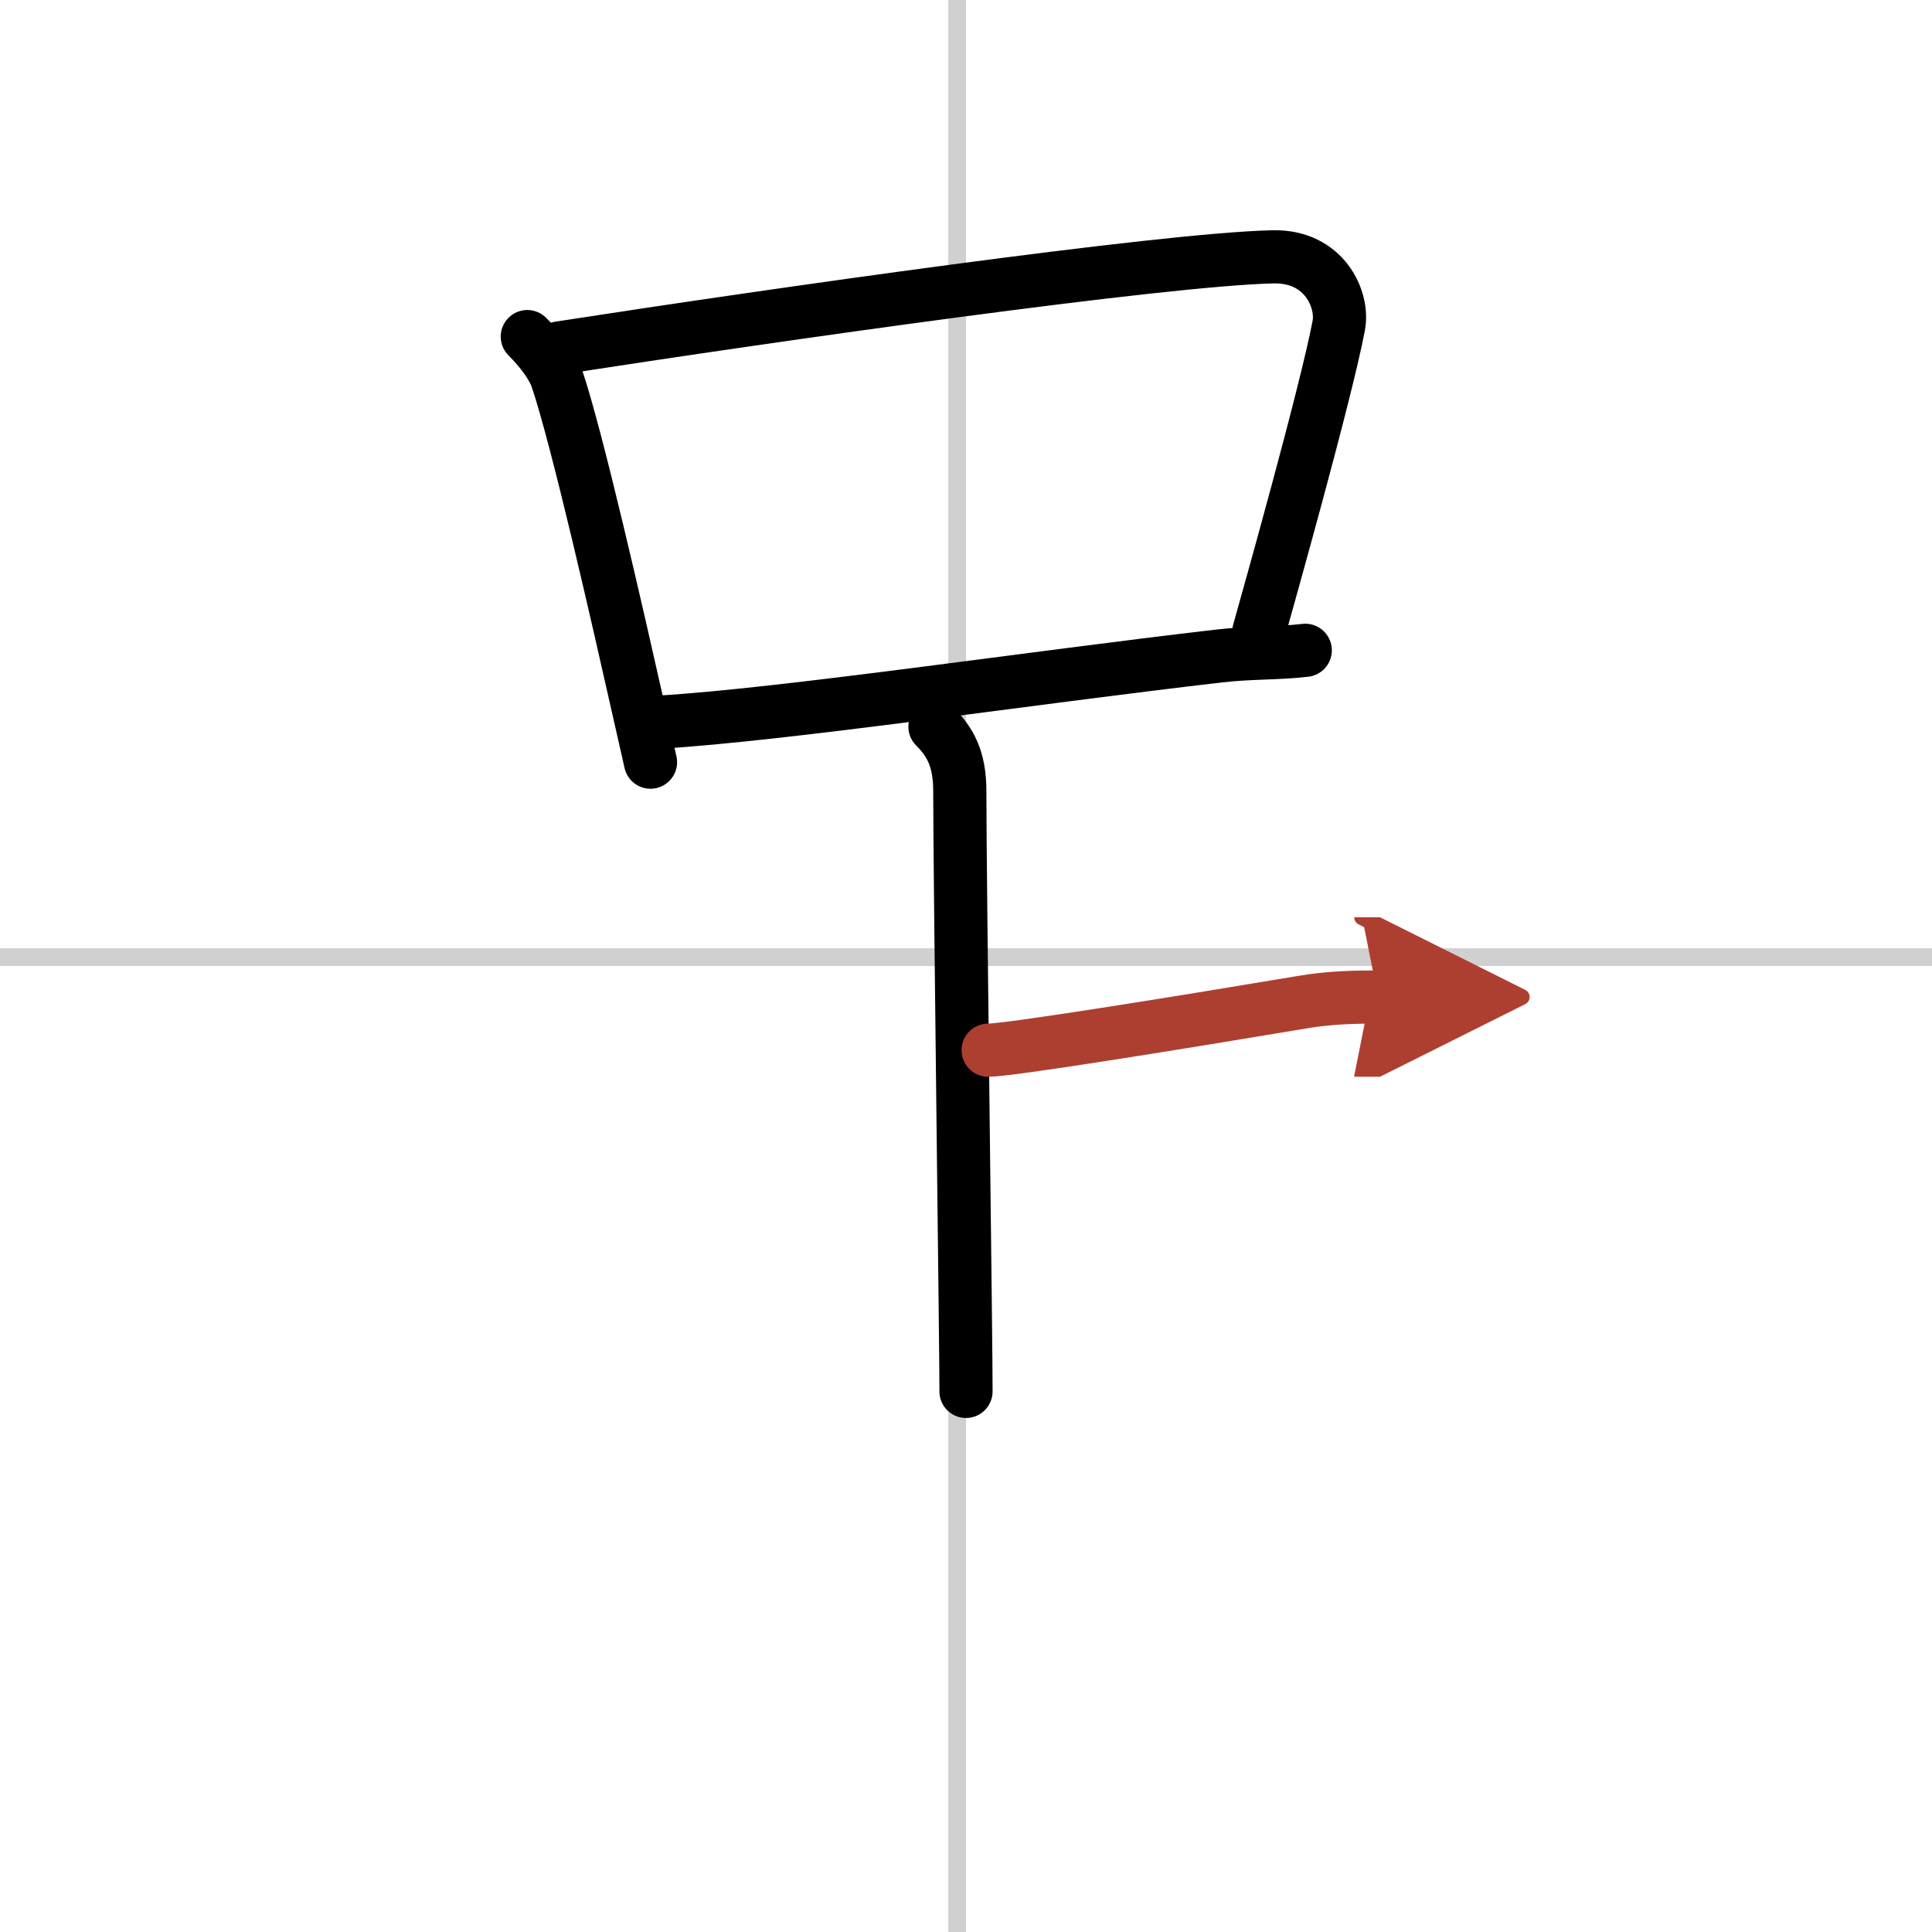
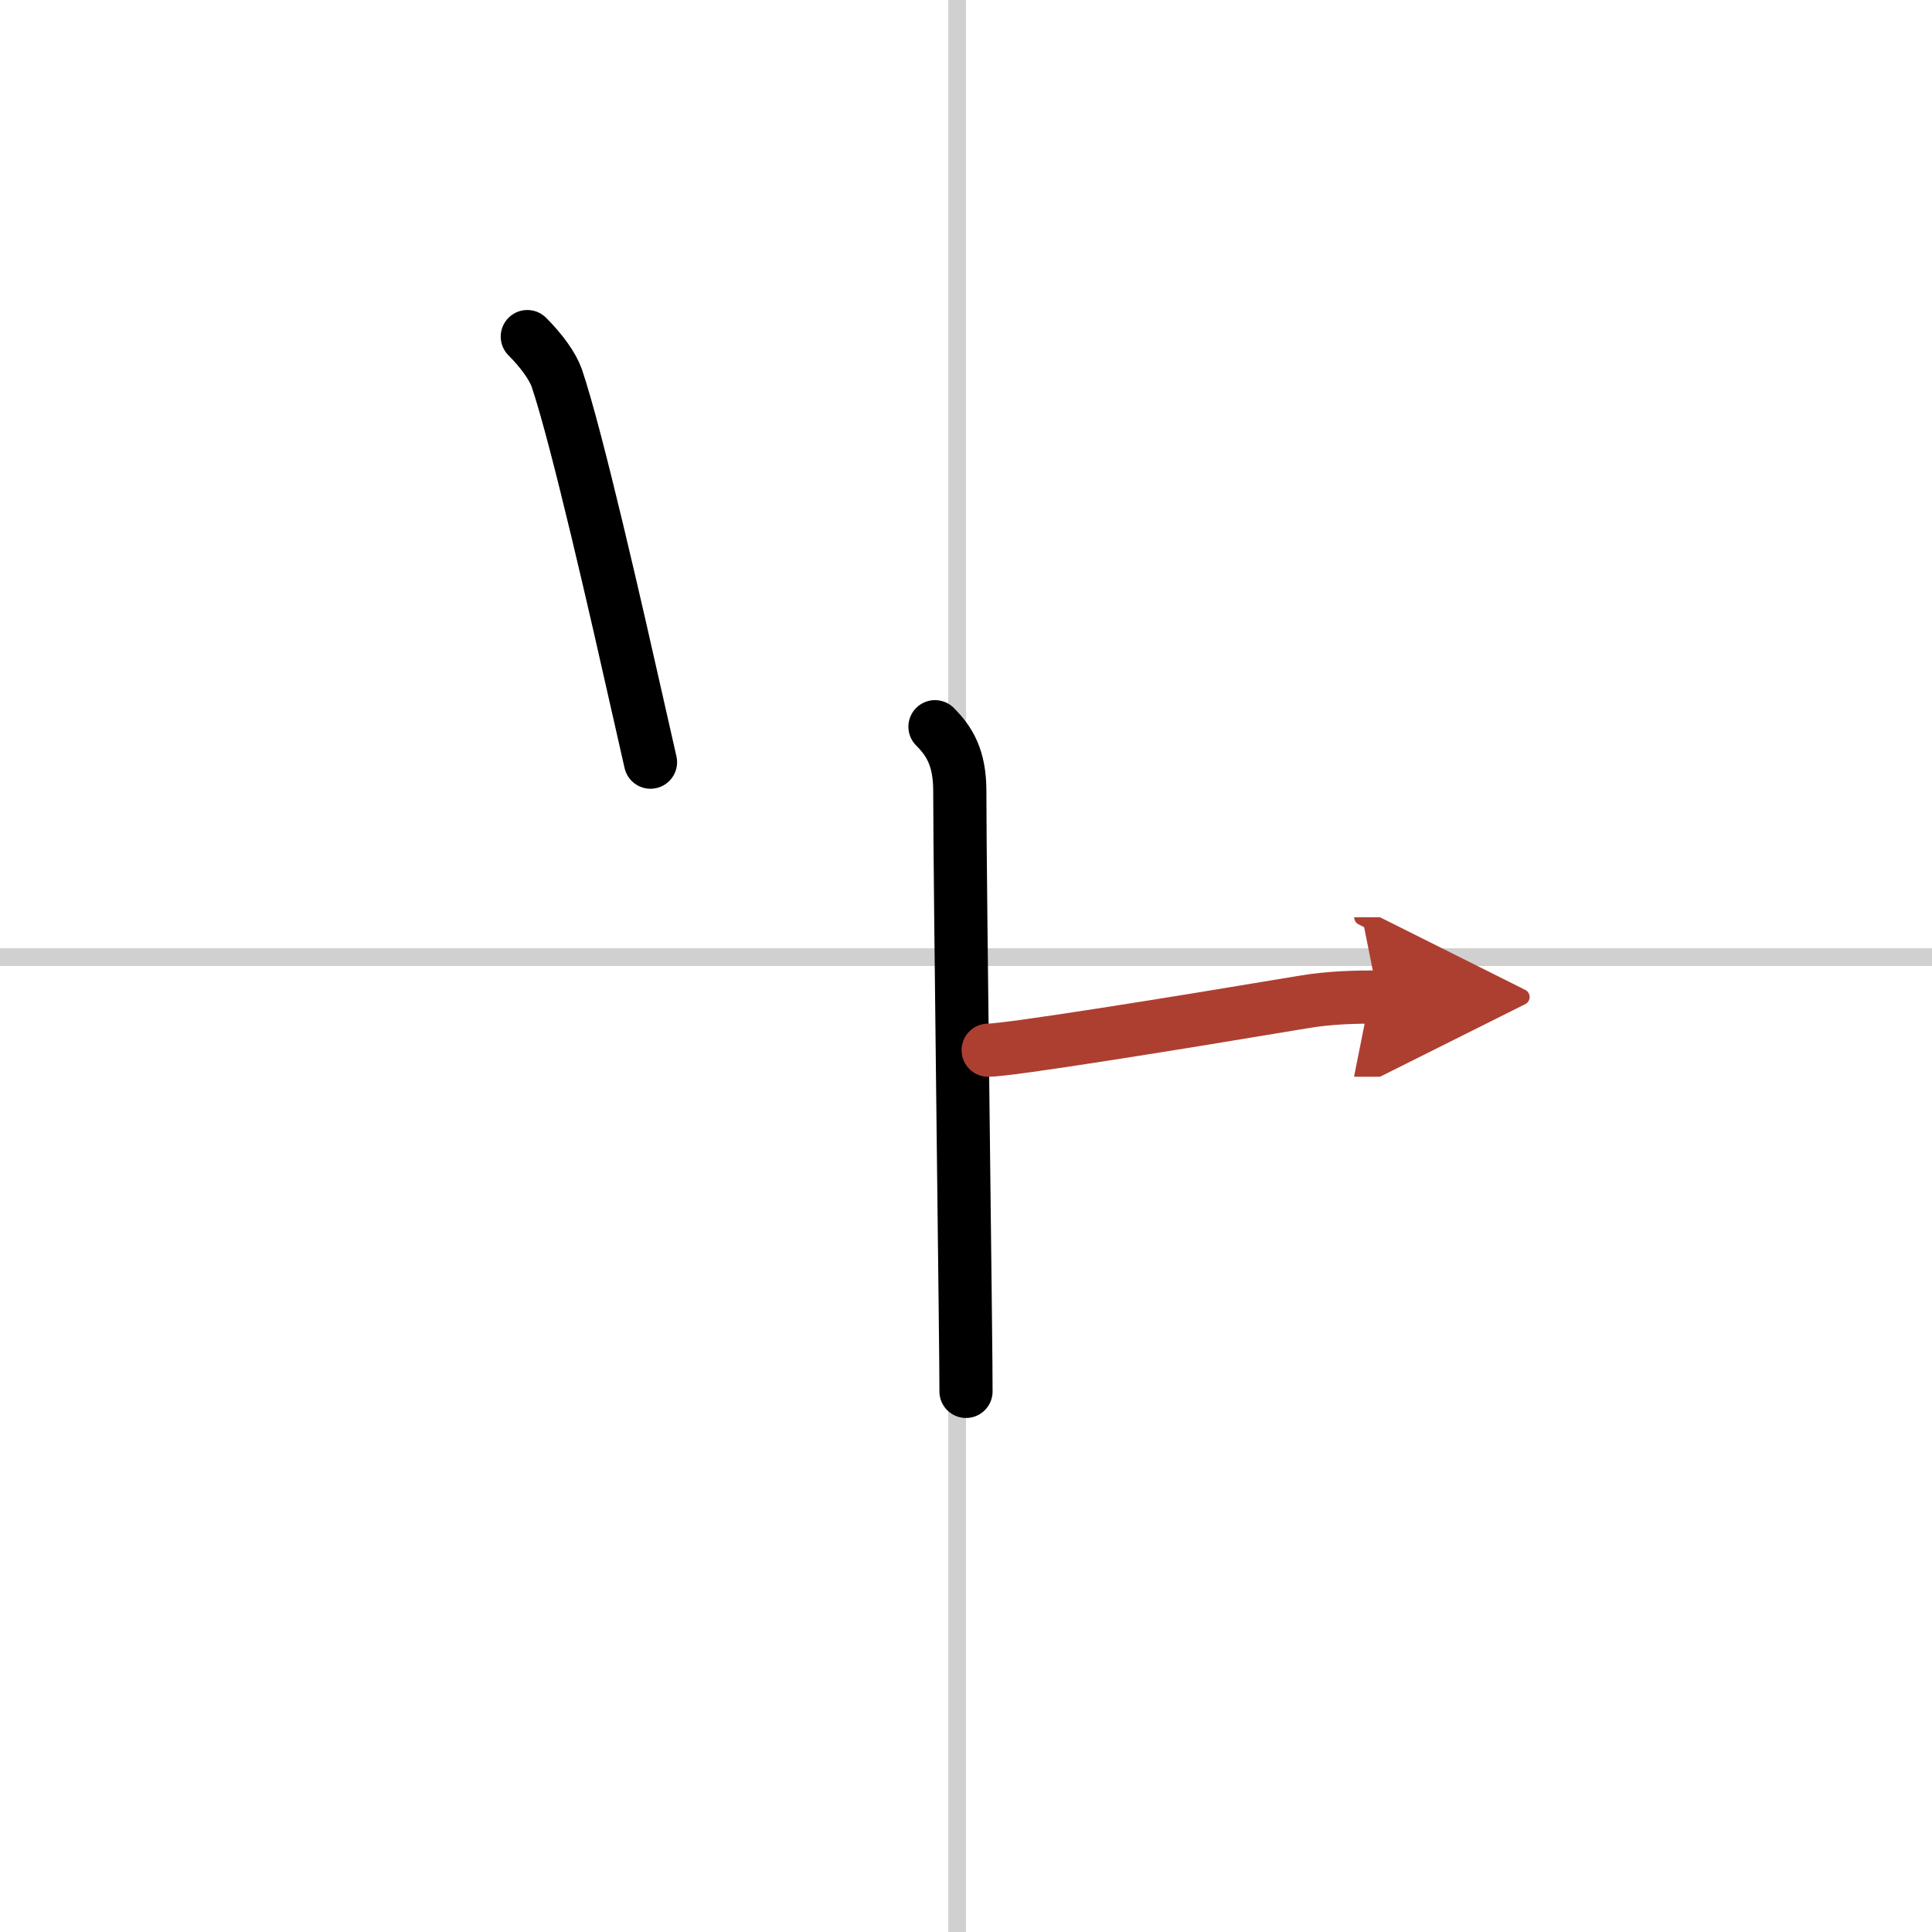
<svg xmlns="http://www.w3.org/2000/svg" width="400" height="400" viewBox="0 0 109 109">
  <defs>
    <marker id="a" markerWidth="4" orient="auto" refX="1" refY="5" viewBox="0 0 10 10">
      <polyline points="0 0 10 5 0 10 1 5" fill="#ad3f31" stroke="#ad3f31" />
    </marker>
  </defs>
  <g fill="none" stroke="#000" stroke-linecap="round" stroke-linejoin="round" stroke-width="3">
-     <rect width="100%" height="100%" fill="#fff" stroke="#fff" />
    <line x1="54" x2="54" y2="109" stroke="#d0d0d0" stroke-width="1" />
    <line x2="109" y1="54" y2="54" stroke="#d0d0d0" stroke-width="1" />
    <path d="m29.75 18.99c0.82 0.82 1.43 1.68 1.66 2.33 1.15 3.39 3.44 13.48 4.61 18.68 0.34 1.51 0.59 2.61 0.68 3" />
-     <path d="m31.56 19.63c12.09-1.87 34.1-5.01 40.27-5.14 2.89-0.06 3.98 2.41 3.7 3.88-0.73 3.84-3.94 15.23-4.51 17.27" />
-     <path d="m37.25 40.74c7.07-0.43 20.75-2.48 31.53-3.73 1.71-0.2 3.34-0.14 4.86-0.32" />
    <path d="m52.75 41c0.81 0.81 1.4 1.75 1.4 3.62 0 5.11 0.37 32.49 0.35 33.88" />
    <path d="m55.75 59.25c1.19 0 10.5-1.5 17.79-2.72 1.54-0.26 2.99-0.28 4.21-0.28" marker-end="url(#a)" stroke="#ad3f31" />
  </g>
</svg>